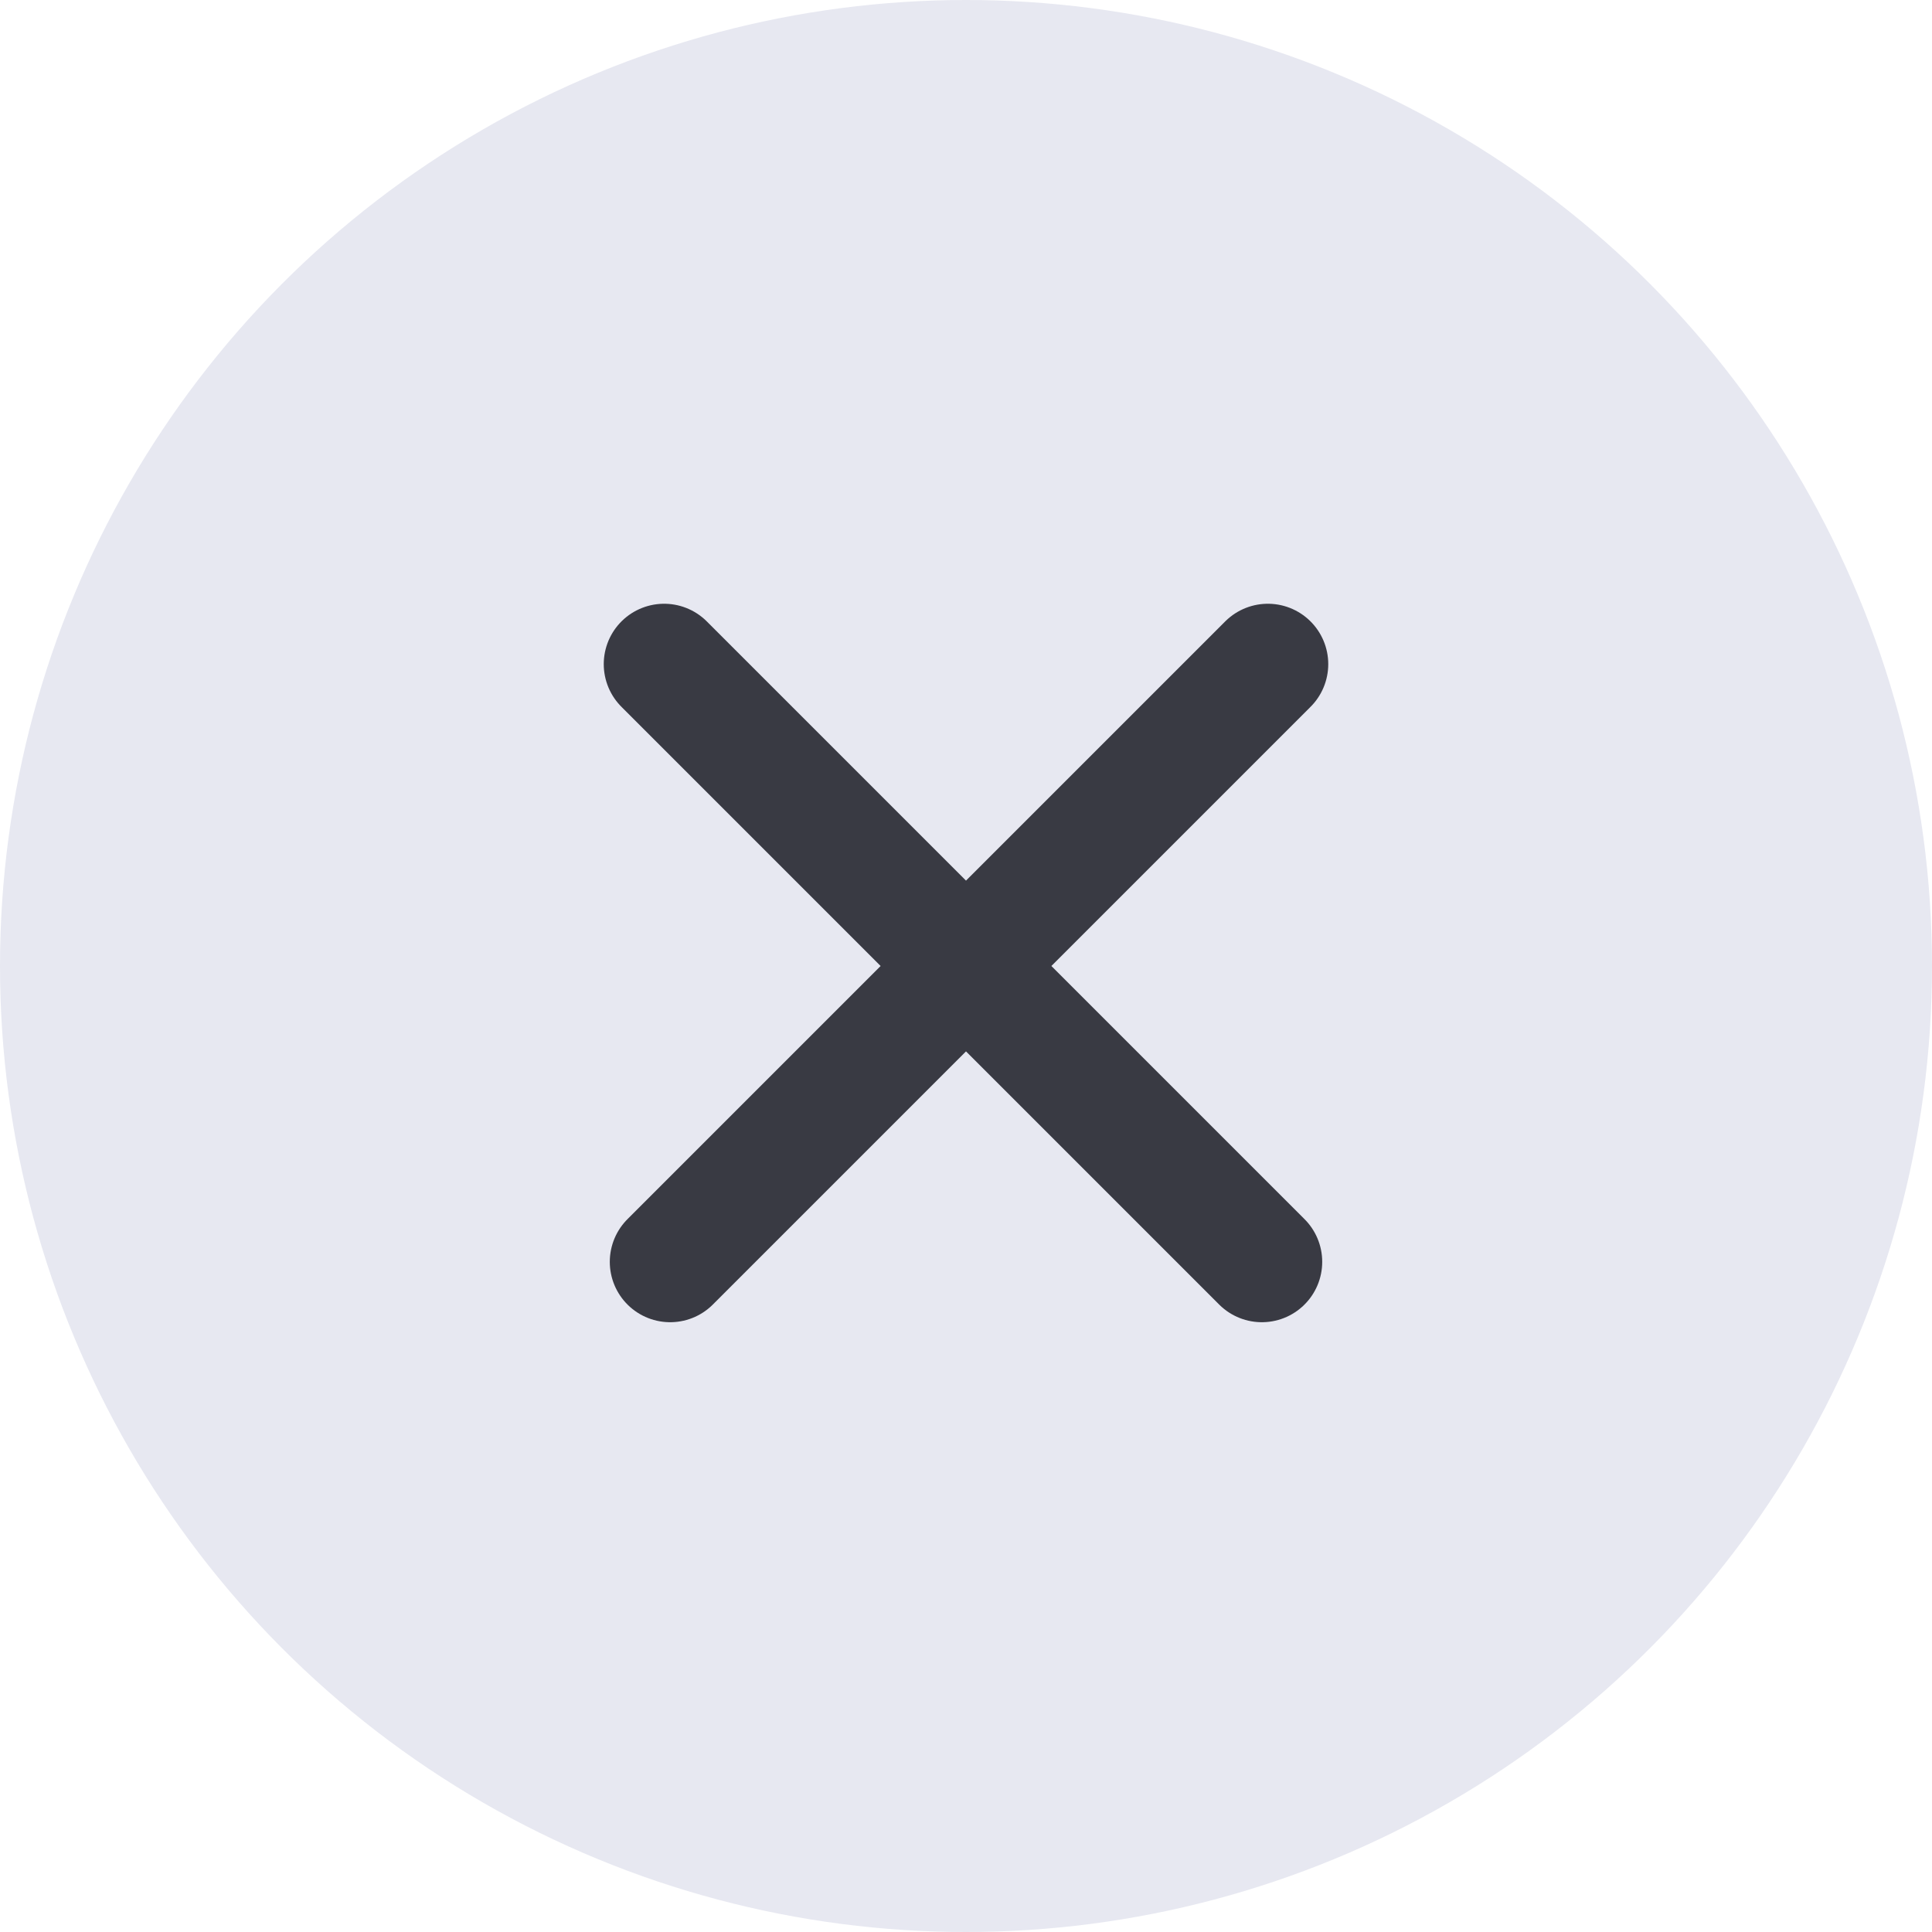
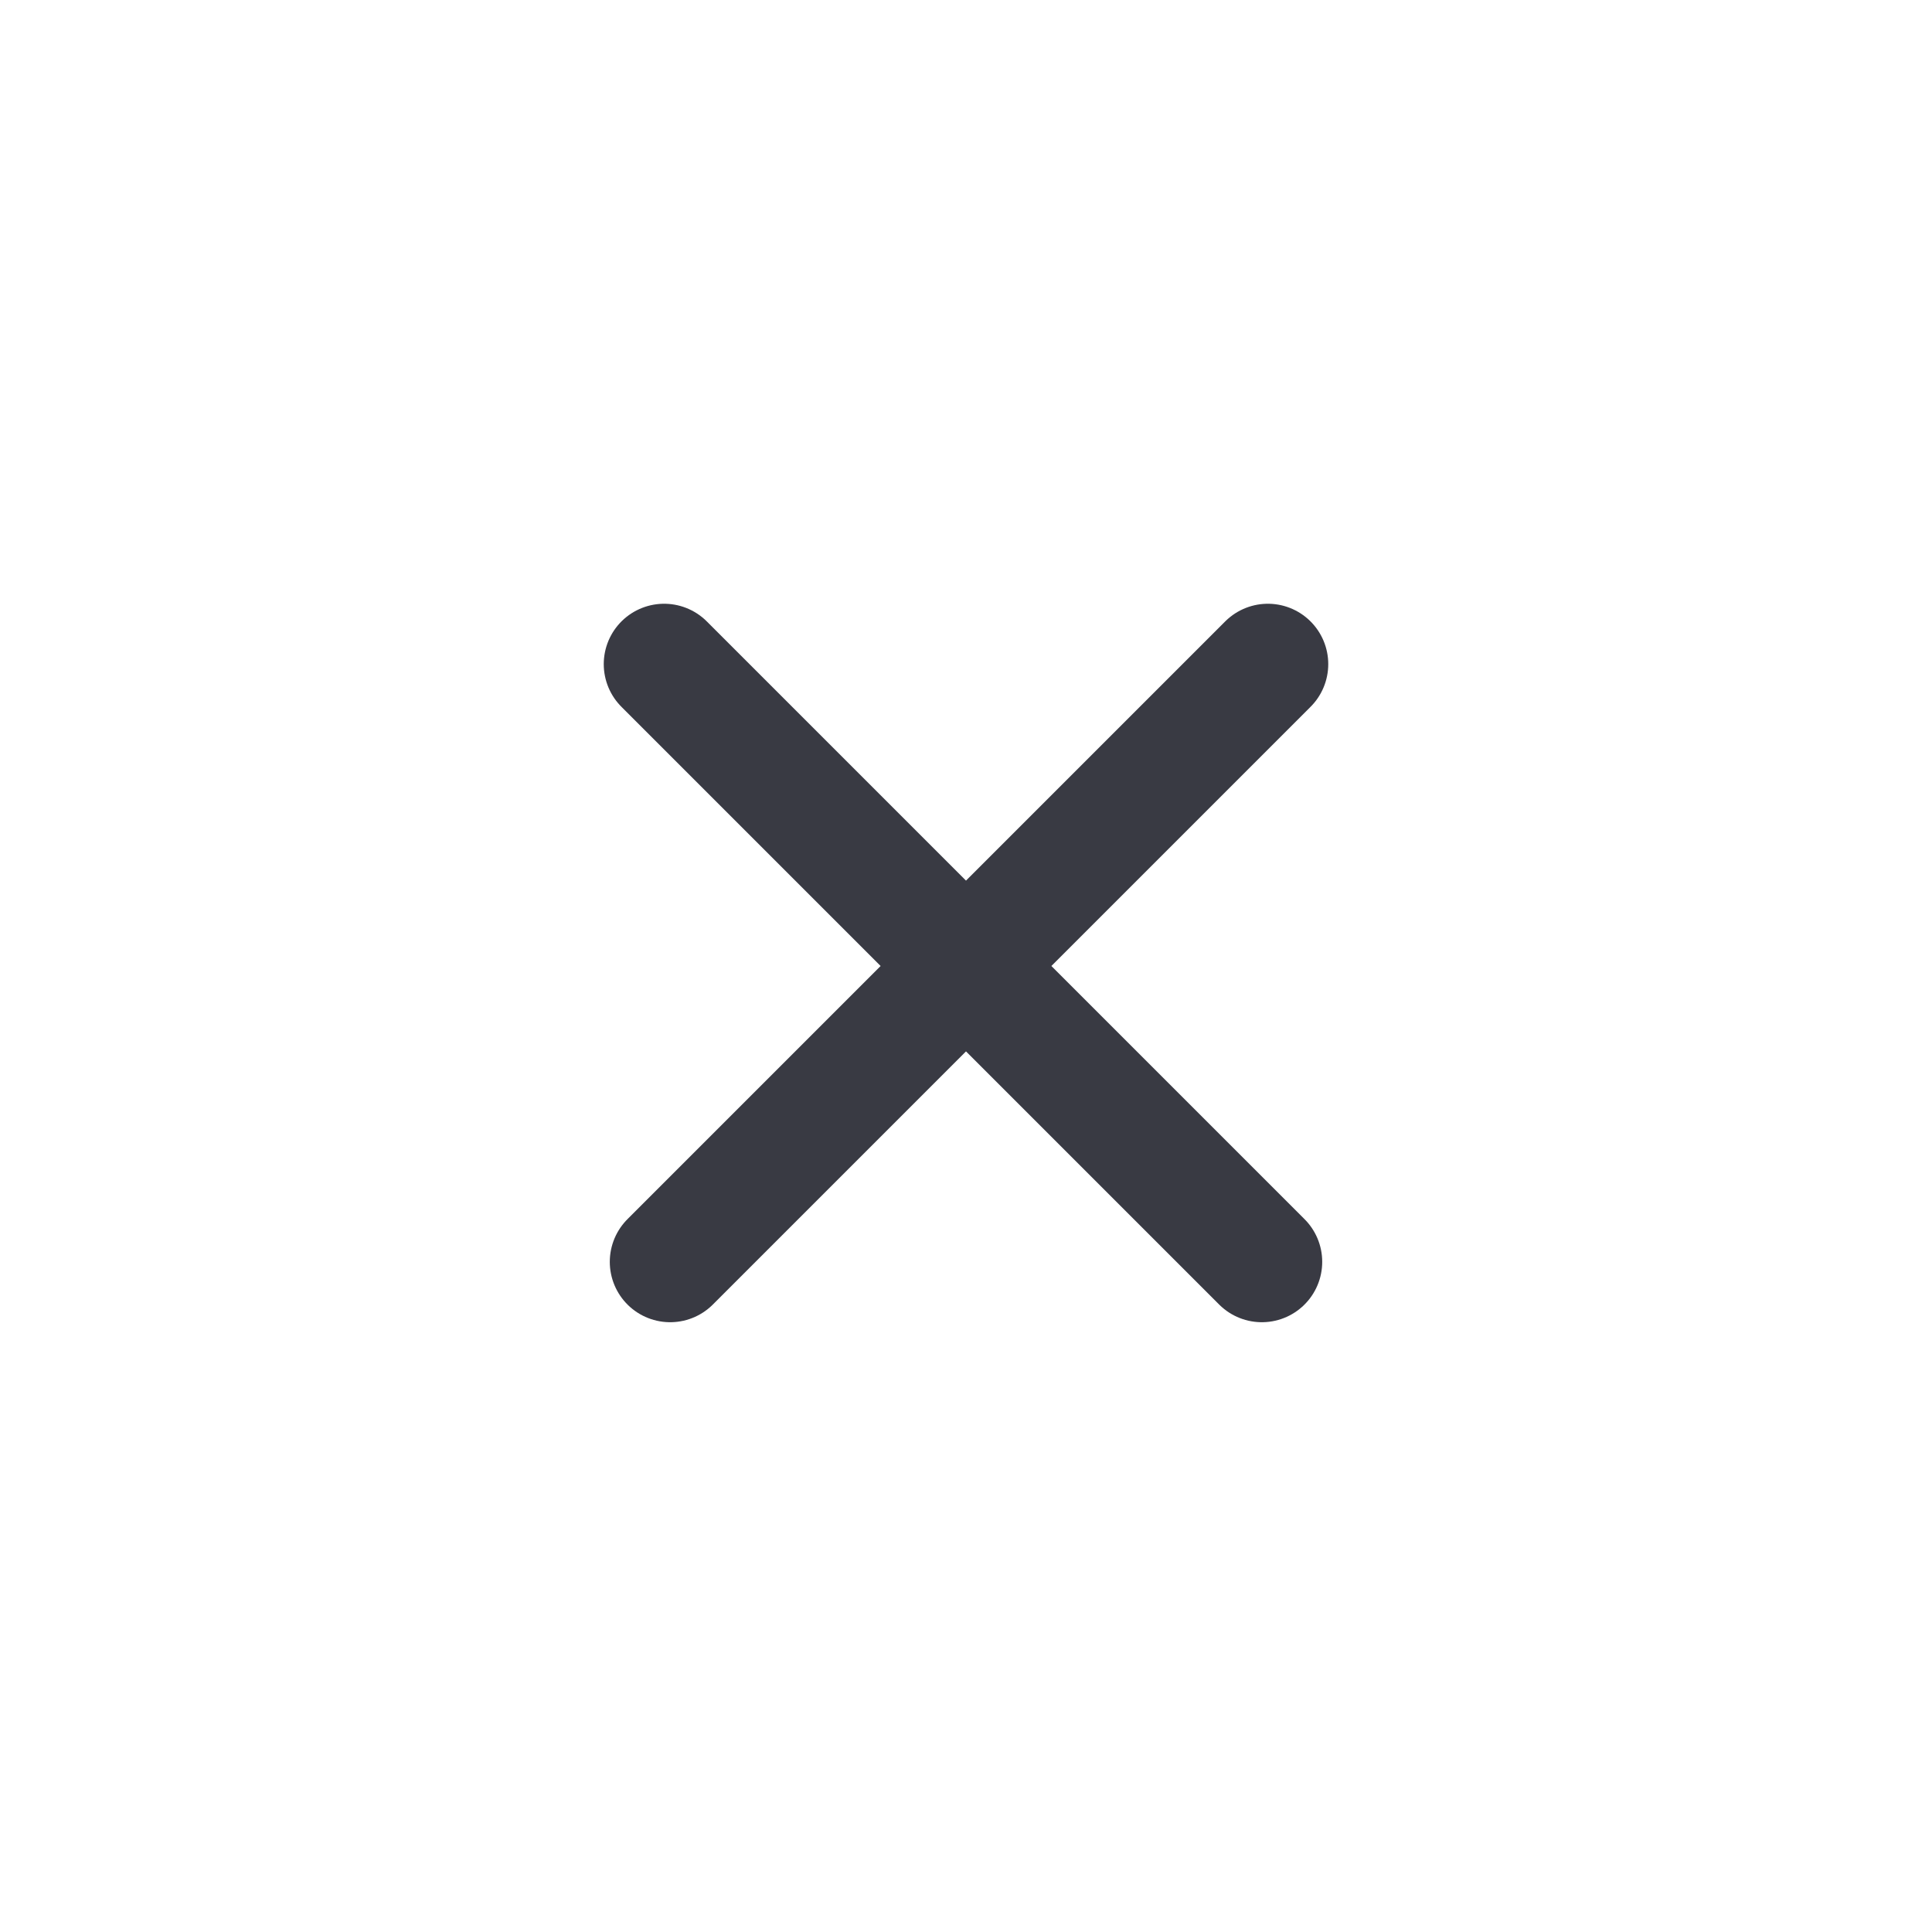
<svg xmlns="http://www.w3.org/2000/svg" width="32" height="32" fill="none">
-   <circle cx="16" cy="16" r="16" fill="#E7E8F1" />
  <path d="M11 11l9.9 9.9M21 11l-9.9 9.9" stroke="#393A43" stroke-width="2" stroke-linecap="round" />
</svg>